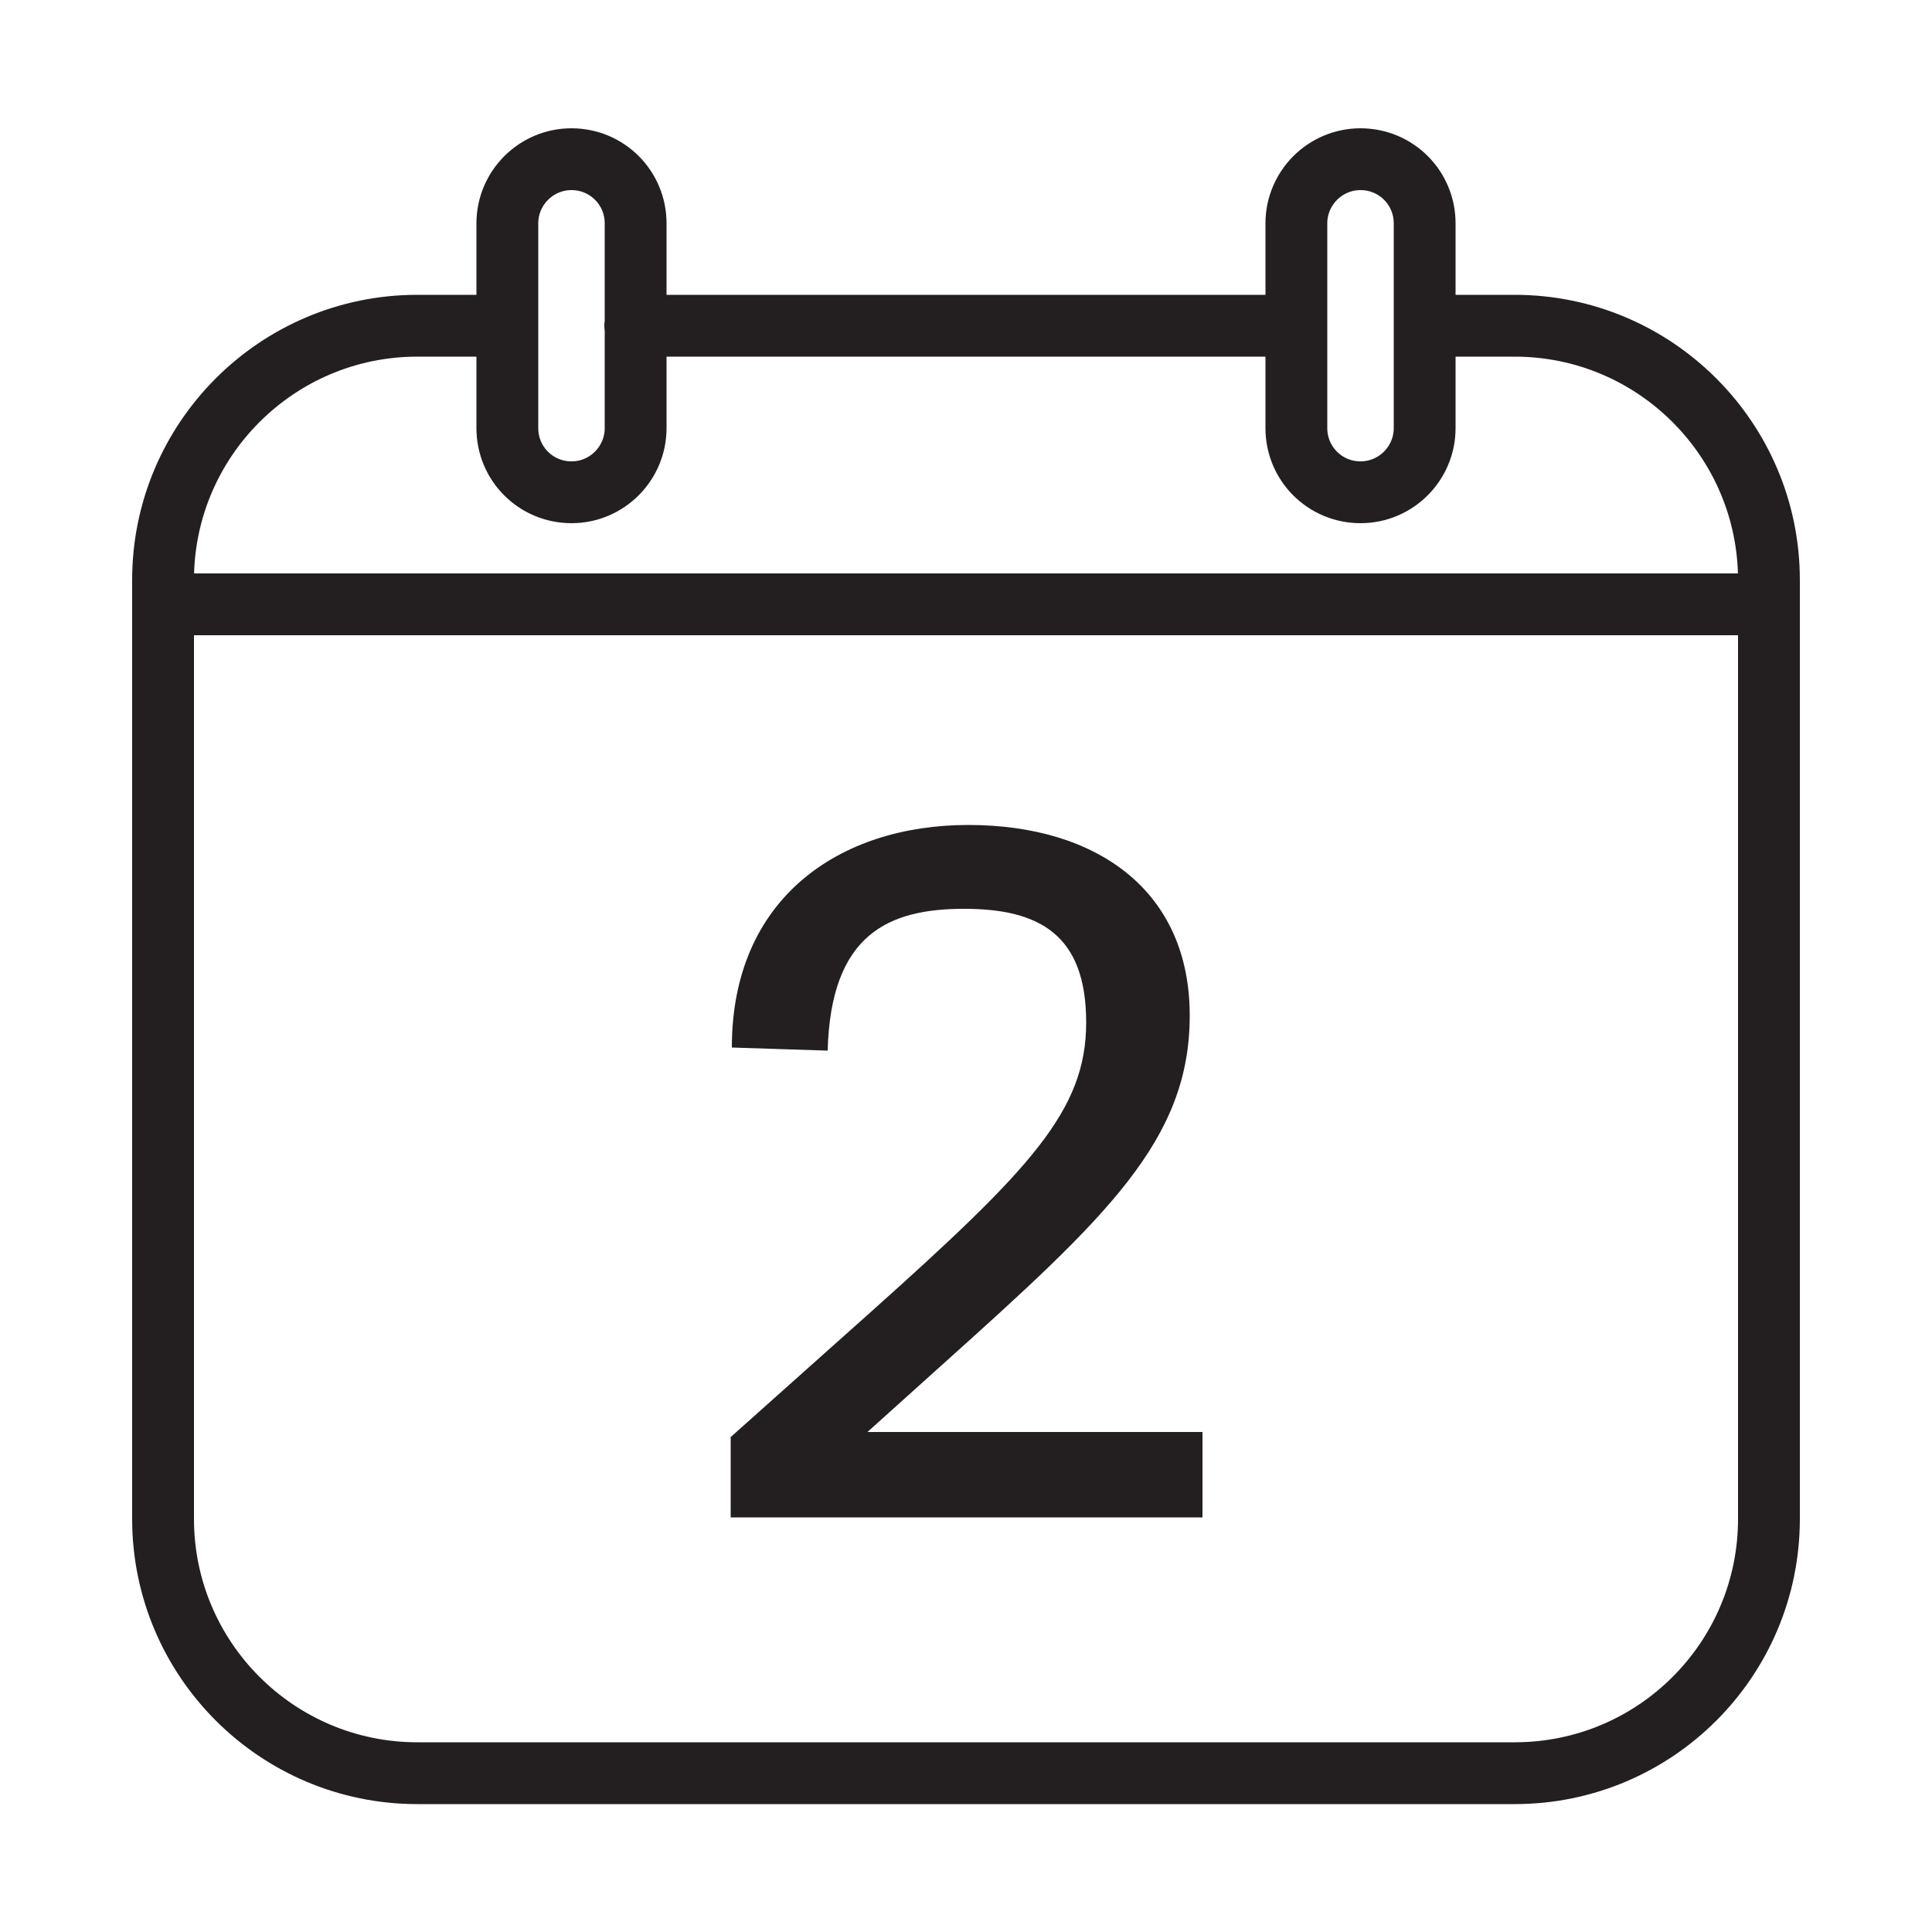
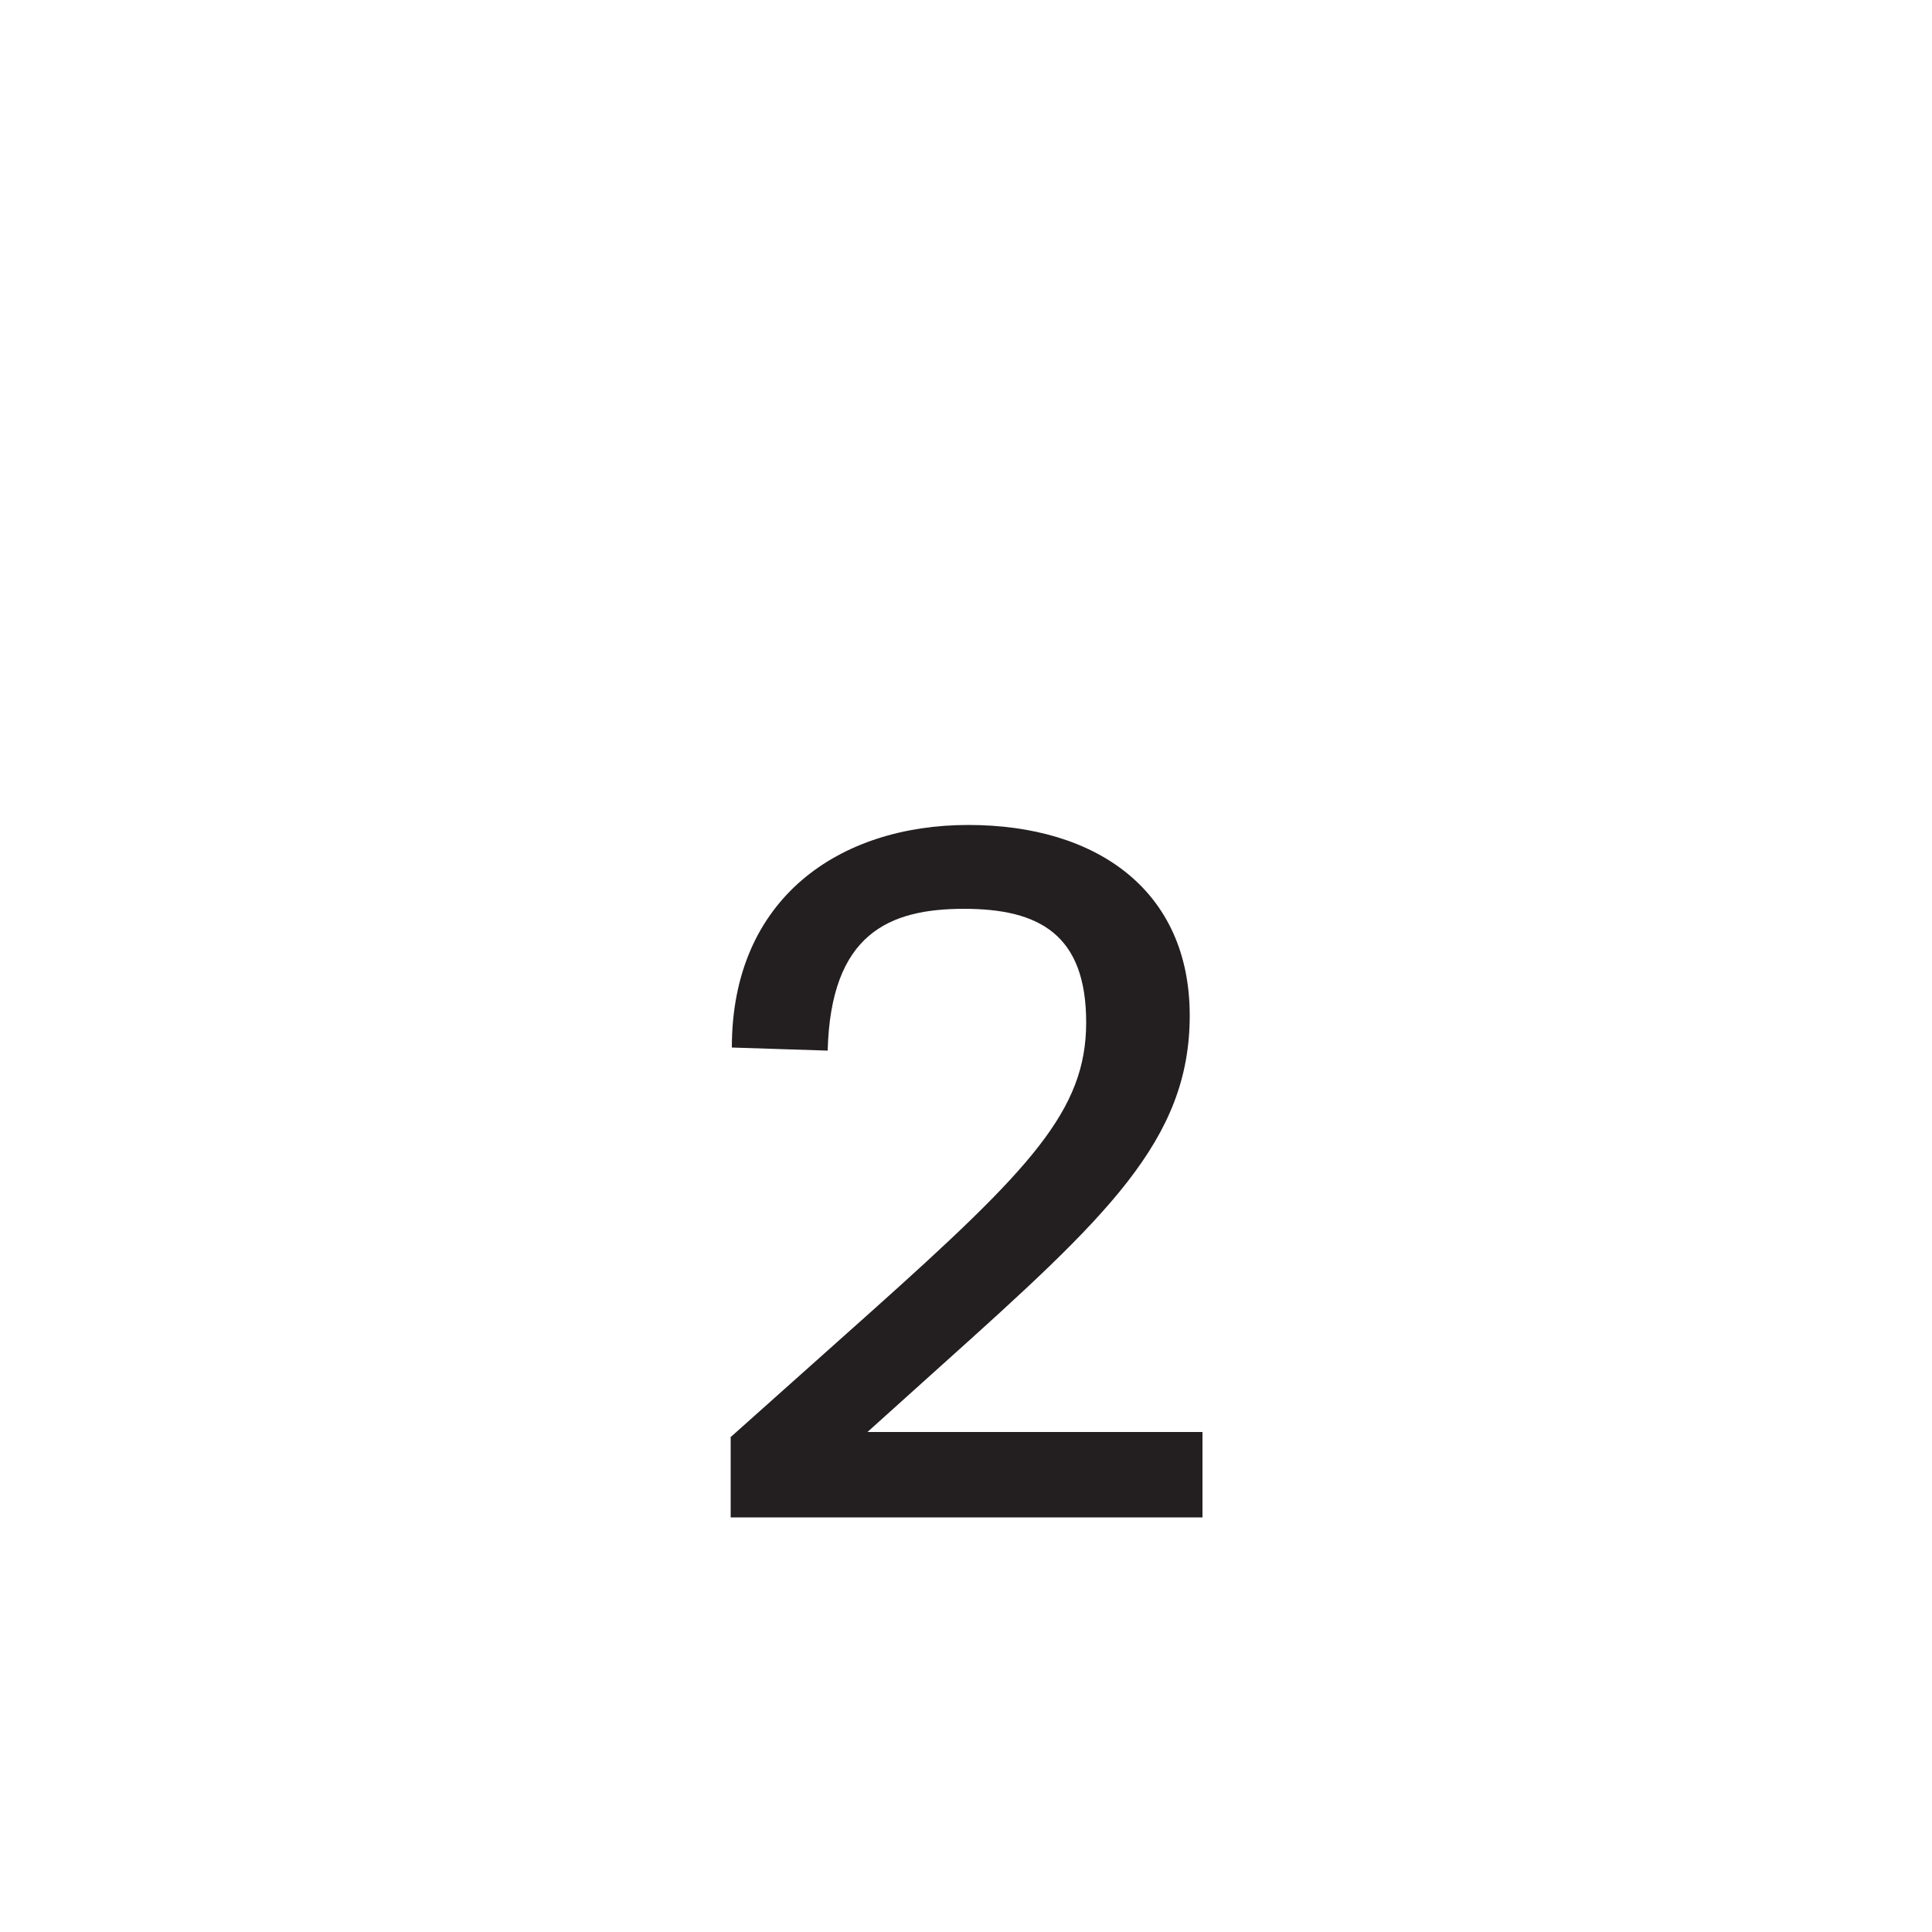
<svg xmlns="http://www.w3.org/2000/svg" viewBox="0 0 500 500" version="1.1" id="Layer_1">
  <defs>
    <style>
      .st0, .st1 {
        fill: none;
      }

      .st2 {
        fill: #231f20;
      }

      .st1 {
        stroke: #231f20;
        stroke-linecap: round;
        stroke-linejoin: round;
        stroke-width: 16px;
      }
    </style>
  </defs>
-   <path d="M368.7,84.3h23.3c36.3,0,65.8,29.5,65.8,65.8v243c0,36.3-29.4,65.8-65.8,65.8H108c-36.3,0-65.8-29.5-65.8-65.8v-243c0-36.3,29.5-65.8,65.8-65.8h23.3M164.4,84.3h171.1M42.3,156.4h415.5M147.9,127.4h0c-9.2,0-16.6-7.4-16.6-16.6v-53c0-9.1,7.4-16.6,16.6-16.6s16.6,7.4,16.6,16.6v53c0,9.1-7.4,16.6-16.6,16.6ZM352.1,127.4h0c-9.2,0-16.6-7.4-16.6-16.6v-53c0-9.1,7.4-16.6,16.6-16.6s16.6,7.4,16.6,16.6v53c0,9.1-7.4,16.6-16.6,16.6Z" class="st1" />
-   <rect height="186.9" width="150.6" y="216.7" x="174.7" class="st0" />
  <path d="M189,372l36.3-32.4c41.7-37.3,55.8-52.3,55.8-75s-12.1-29.4-31.6-29.4-34.5,6.5-35.3,36.7l-24.8-.8c0-38.7,27.9-57.6,61.2-57.6s57.3,17,57.3,49.3-21.4,52.1-64.4,90.7l-19,17.1h86.7v22.1h-122.1v-20.7Z" class="st2" />
</svg>